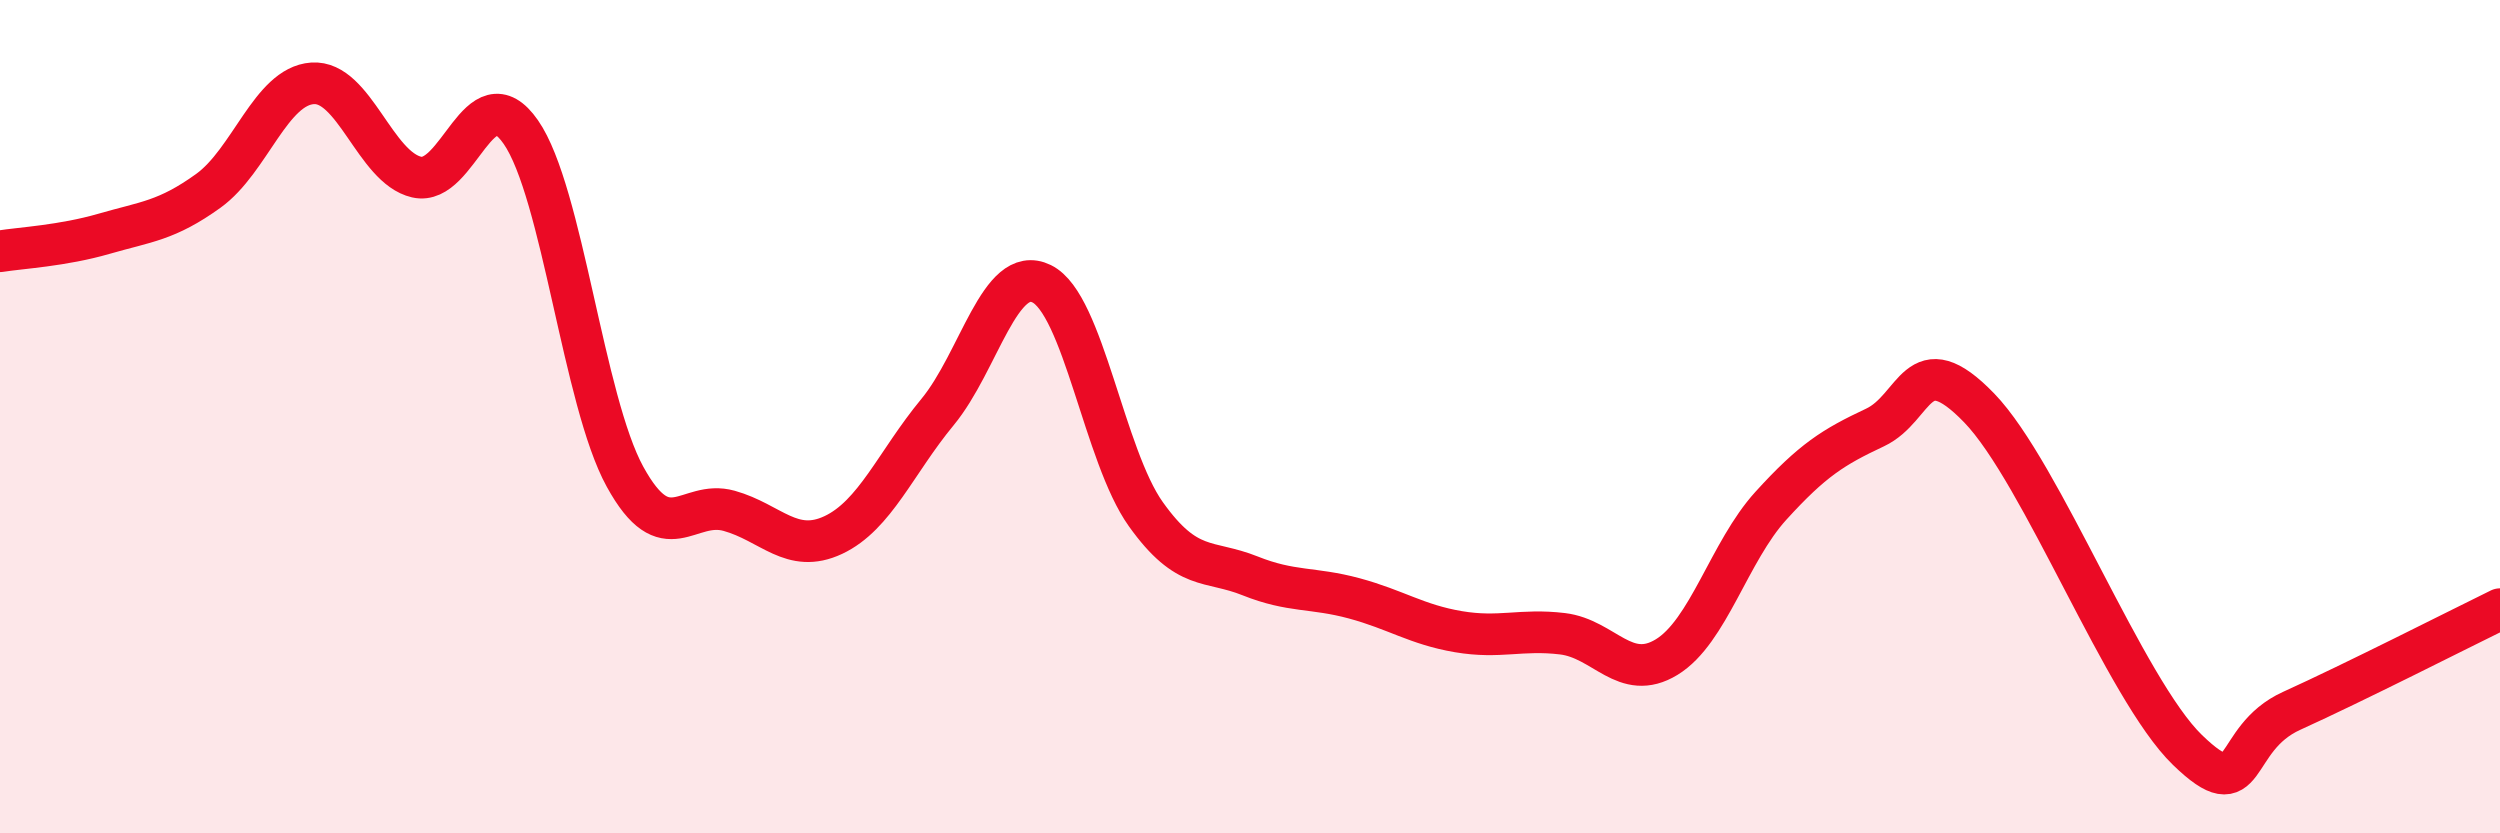
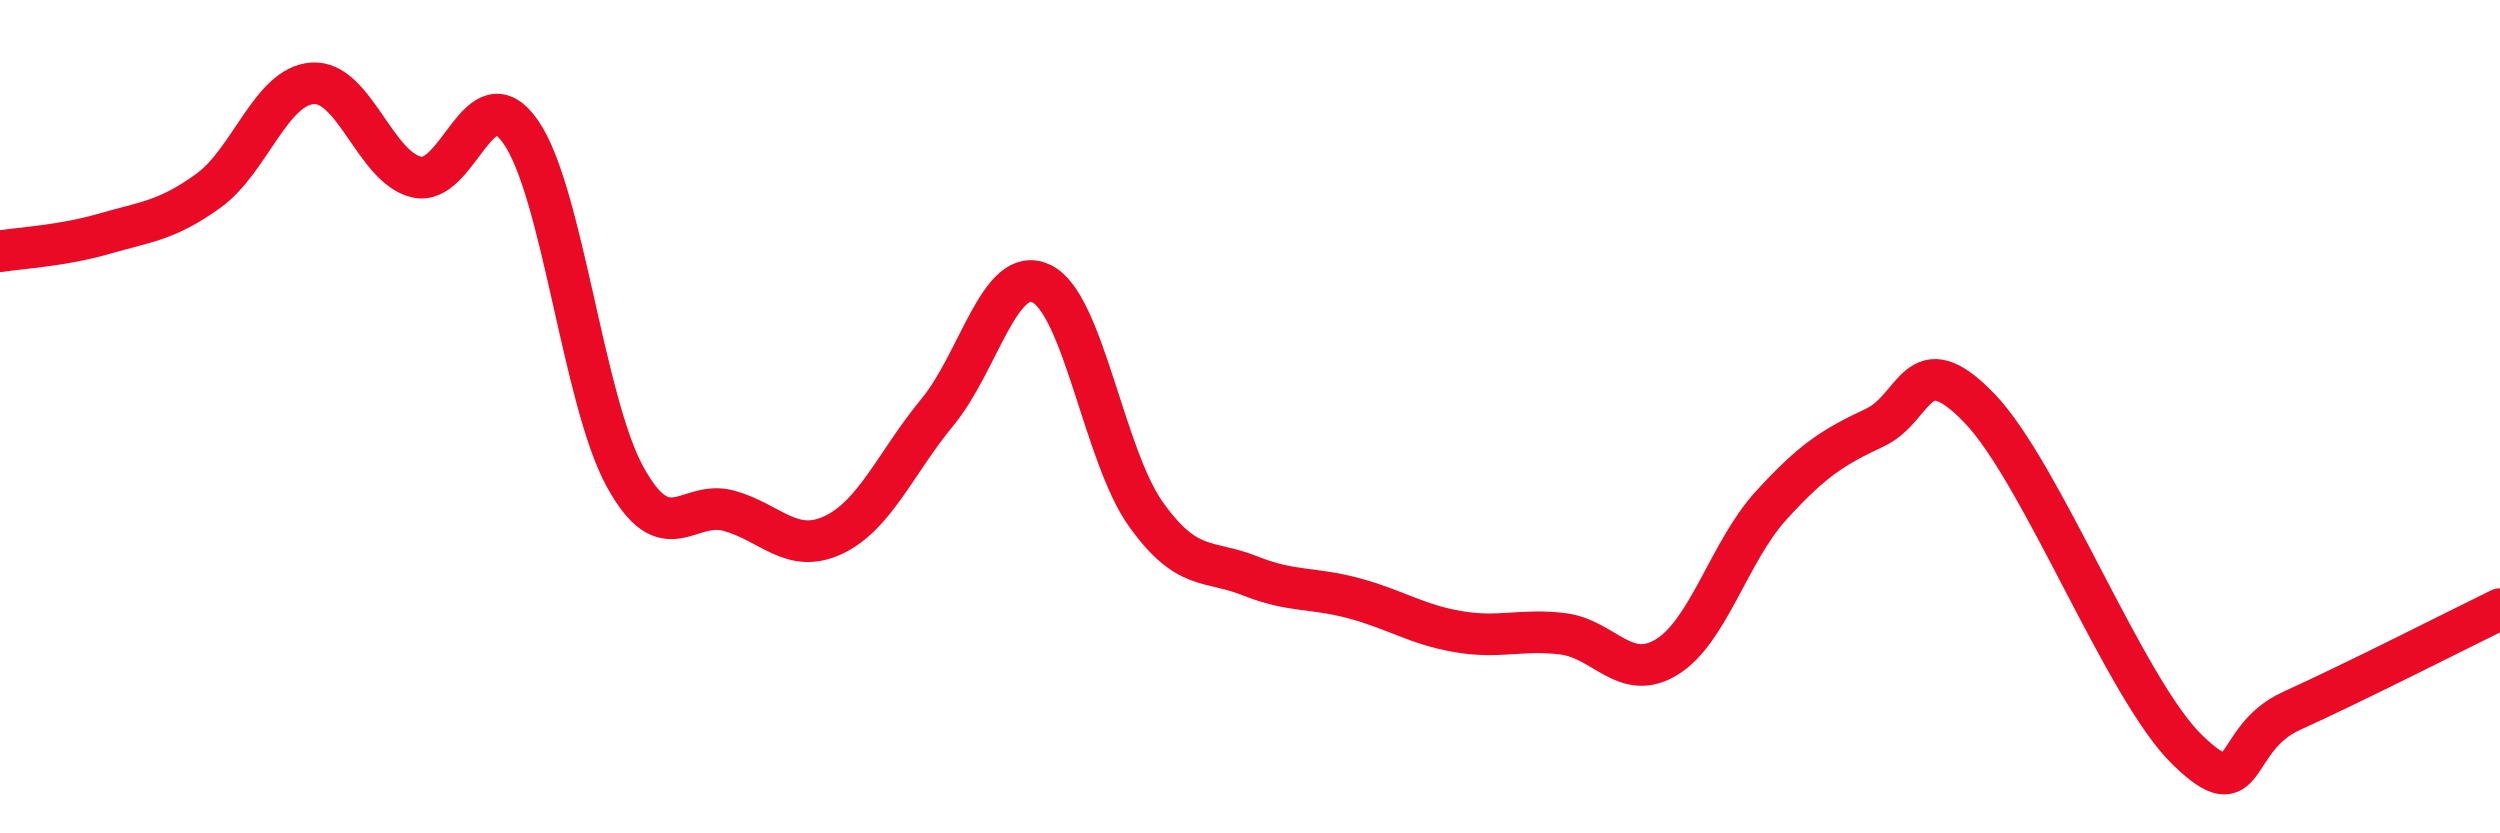
<svg xmlns="http://www.w3.org/2000/svg" width="60" height="20" viewBox="0 0 60 20">
-   <path d="M 0,6.03 C 0.5,5.95 1.5,5.9 2.5,5.61 C 3.5,5.32 4,5.3 5,4.58 C 6,3.86 6.5,2.07 7.5,2 C 8.5,1.93 9,4.02 10,4.25 C 11,4.48 11.5,1.73 12.5,3.17 C 13.5,4.61 14,9.62 15,11.44 C 16,13.26 16.5,11.98 17.5,12.26 C 18.5,12.54 19,13.31 20,12.84 C 21,12.37 21.5,11.1 22.5,9.89 C 23.5,8.68 24,6.32 25,6.81 C 26,7.3 26.5,10.94 27.5,12.34 C 28.5,13.74 29,13.42 30,13.82 C 31,14.22 31.5,14.09 32.5,14.36 C 33.5,14.63 34,14.99 35,15.16 C 36,15.33 36.5,15.09 37.5,15.21 C 38.5,15.33 39,16.38 40,15.77 C 41,15.16 41.5,13.24 42.5,12.14 C 43.5,11.04 44,10.73 45,10.26 C 46,9.79 46,8.24 47.5,9.79 C 49,11.34 51,16.55 52.5,18 C 54,19.45 53.5,17.74 55,17.06 C 56.5,16.38 59,15.11 60,14.62L60 20L0 20Z" fill="#EB0A25" opacity="0.1" stroke-linecap="round" stroke-linejoin="round" />
  <path d="M 0,6.03 C 0.5,5.95 1.5,5.9 2.5,5.61 C 3.5,5.32 4,5.3 5,4.58 C 6,3.86 6.5,2.07 7.5,2 C 8.5,1.93 9,4.02 10,4.25 C 11,4.48 11.5,1.73 12.5,3.17 C 13.5,4.61 14,9.62 15,11.44 C 16,13.26 16.5,11.98 17.5,12.26 C 18.5,12.54 19,13.31 20,12.84 C 21,12.37 21.5,11.1 22.5,9.89 C 23.5,8.68 24,6.32 25,6.81 C 26,7.3 26.5,10.94 27.5,12.34 C 28.5,13.74 29,13.42 30,13.82 C 31,14.22 31.5,14.09 32.5,14.36 C 33.5,14.63 34,14.99 35,15.16 C 36,15.33 36.5,15.09 37.5,15.21 C 38.5,15.33 39,16.38 40,15.77 C 41,15.16 41.5,13.24 42.5,12.14 C 43.5,11.04 44,10.73 45,10.26 C 46,9.79 46,8.24 47.5,9.79 C 49,11.34 51,16.55 52.5,18 C 54,19.45 53.5,17.74 55,17.06 C 56.5,16.38 59,15.11 60,14.62" stroke="#EB0A25" stroke-width="1" fill="none" stroke-linecap="round" stroke-linejoin="round" />
</svg>